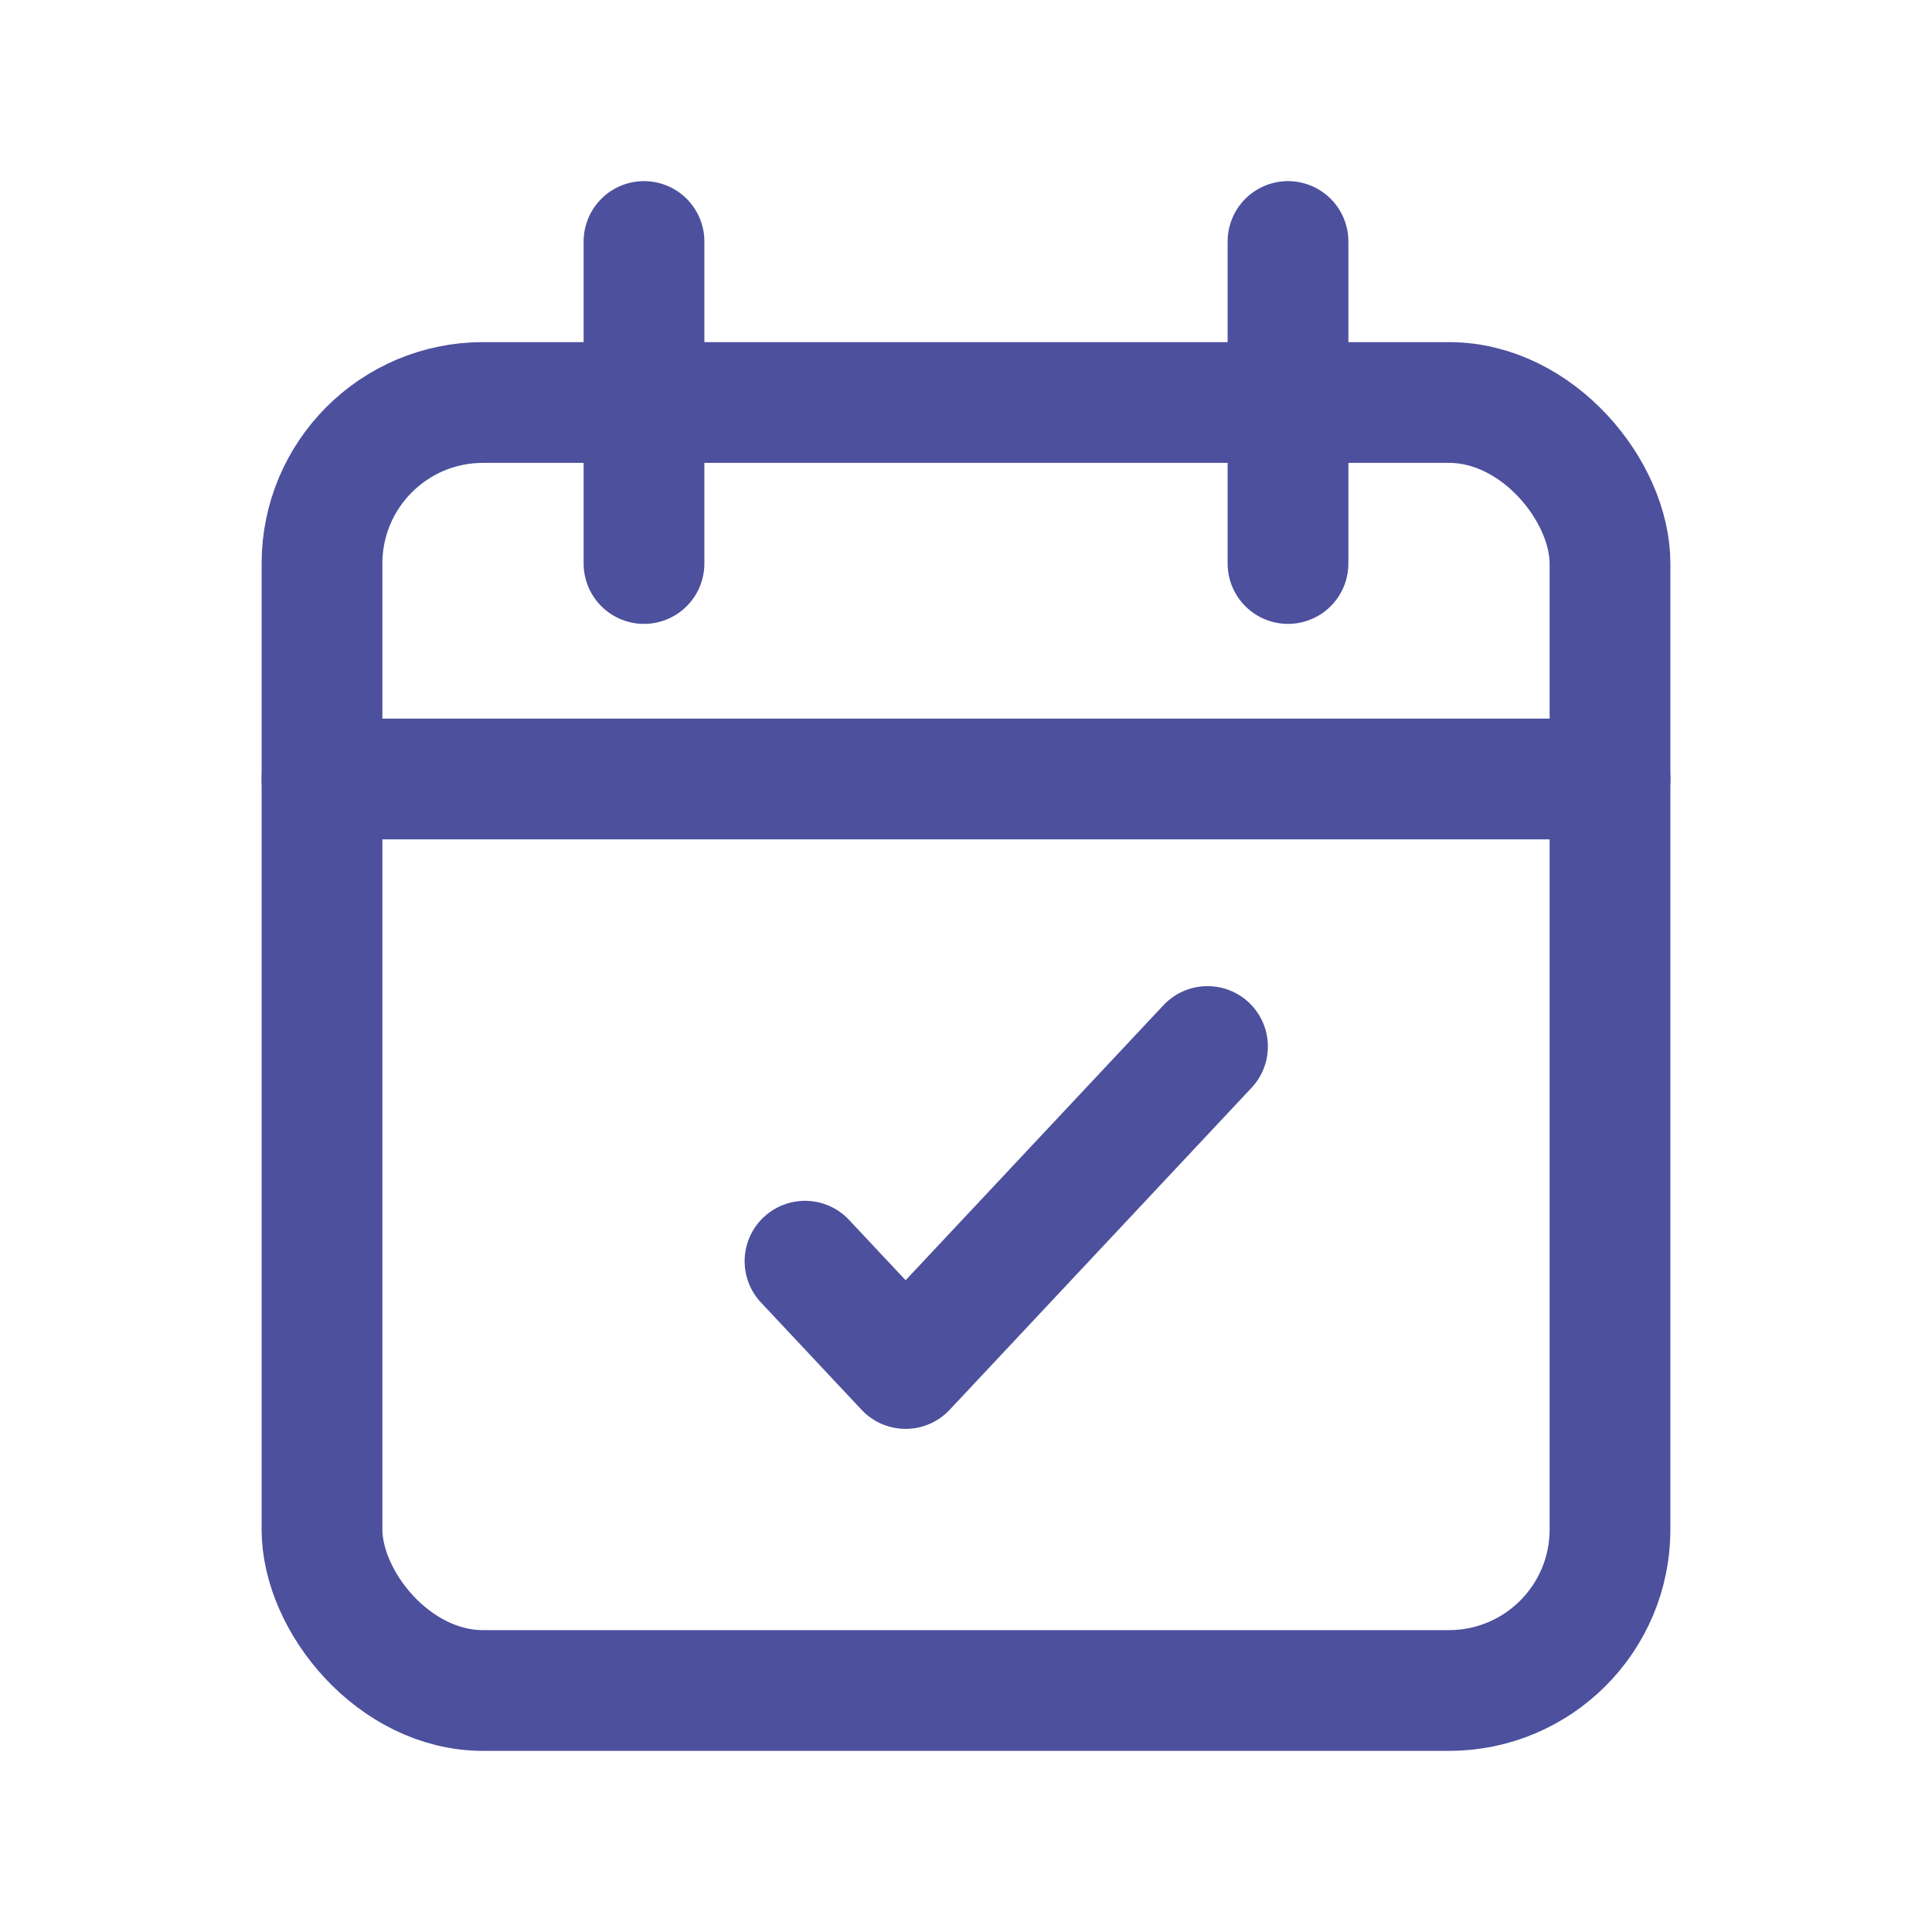
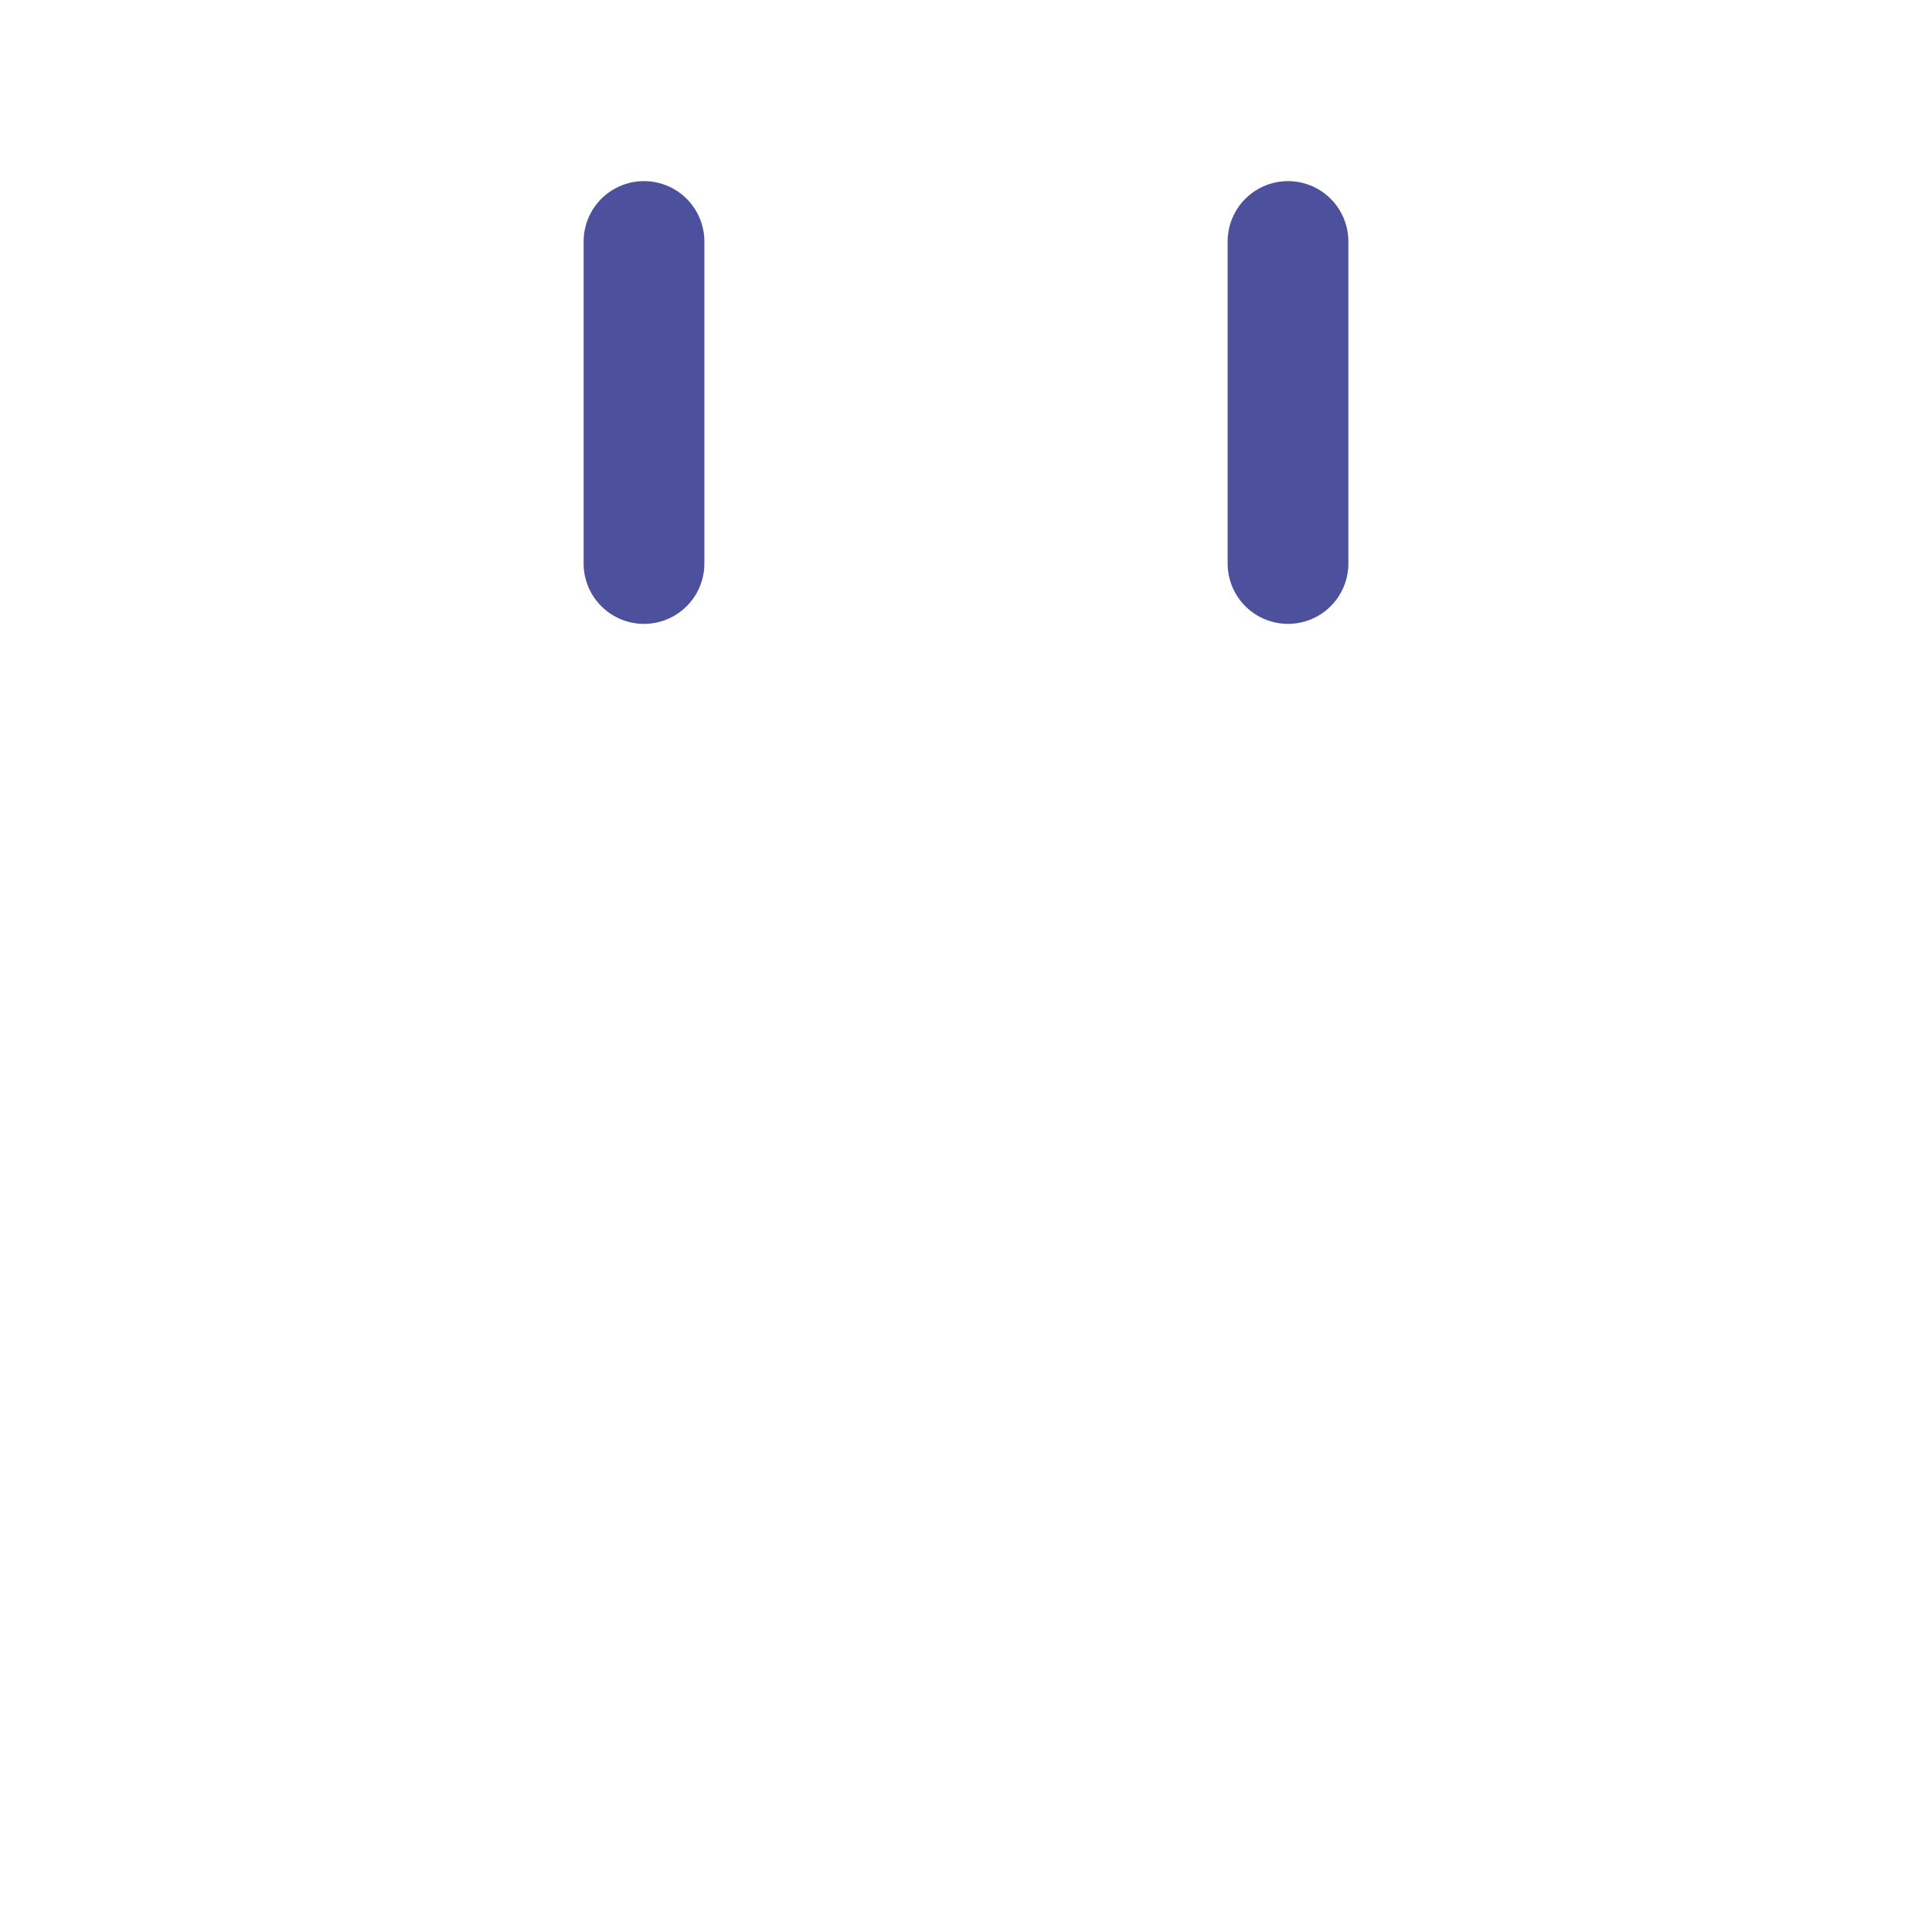
<svg xmlns="http://www.w3.org/2000/svg" width="24" height="24" viewBox="0 0 24 24" fill="none">
-   <rect x="4" y="5" width="16" height="16" rx="2" stroke="#4C509D" stroke-width="1.5" stroke-linecap="round" stroke-linejoin="round" />
-   <path d="M10 15.667L11.25 17L15 13" stroke="#4C509D" stroke-width="1.5" stroke-linecap="round" stroke-linejoin="round" />
  <path d="M16 3V7" stroke="#4C509D" stroke-width="1.5" stroke-linecap="round" stroke-linejoin="round" />
  <path d="M8 3V7" stroke="#4C509D" stroke-width="1.5" stroke-linecap="round" stroke-linejoin="round" />
-   <path d="M4 9.677H20" stroke="#4C509D" stroke-width="1.5" stroke-linecap="round" stroke-linejoin="round" />
</svg>